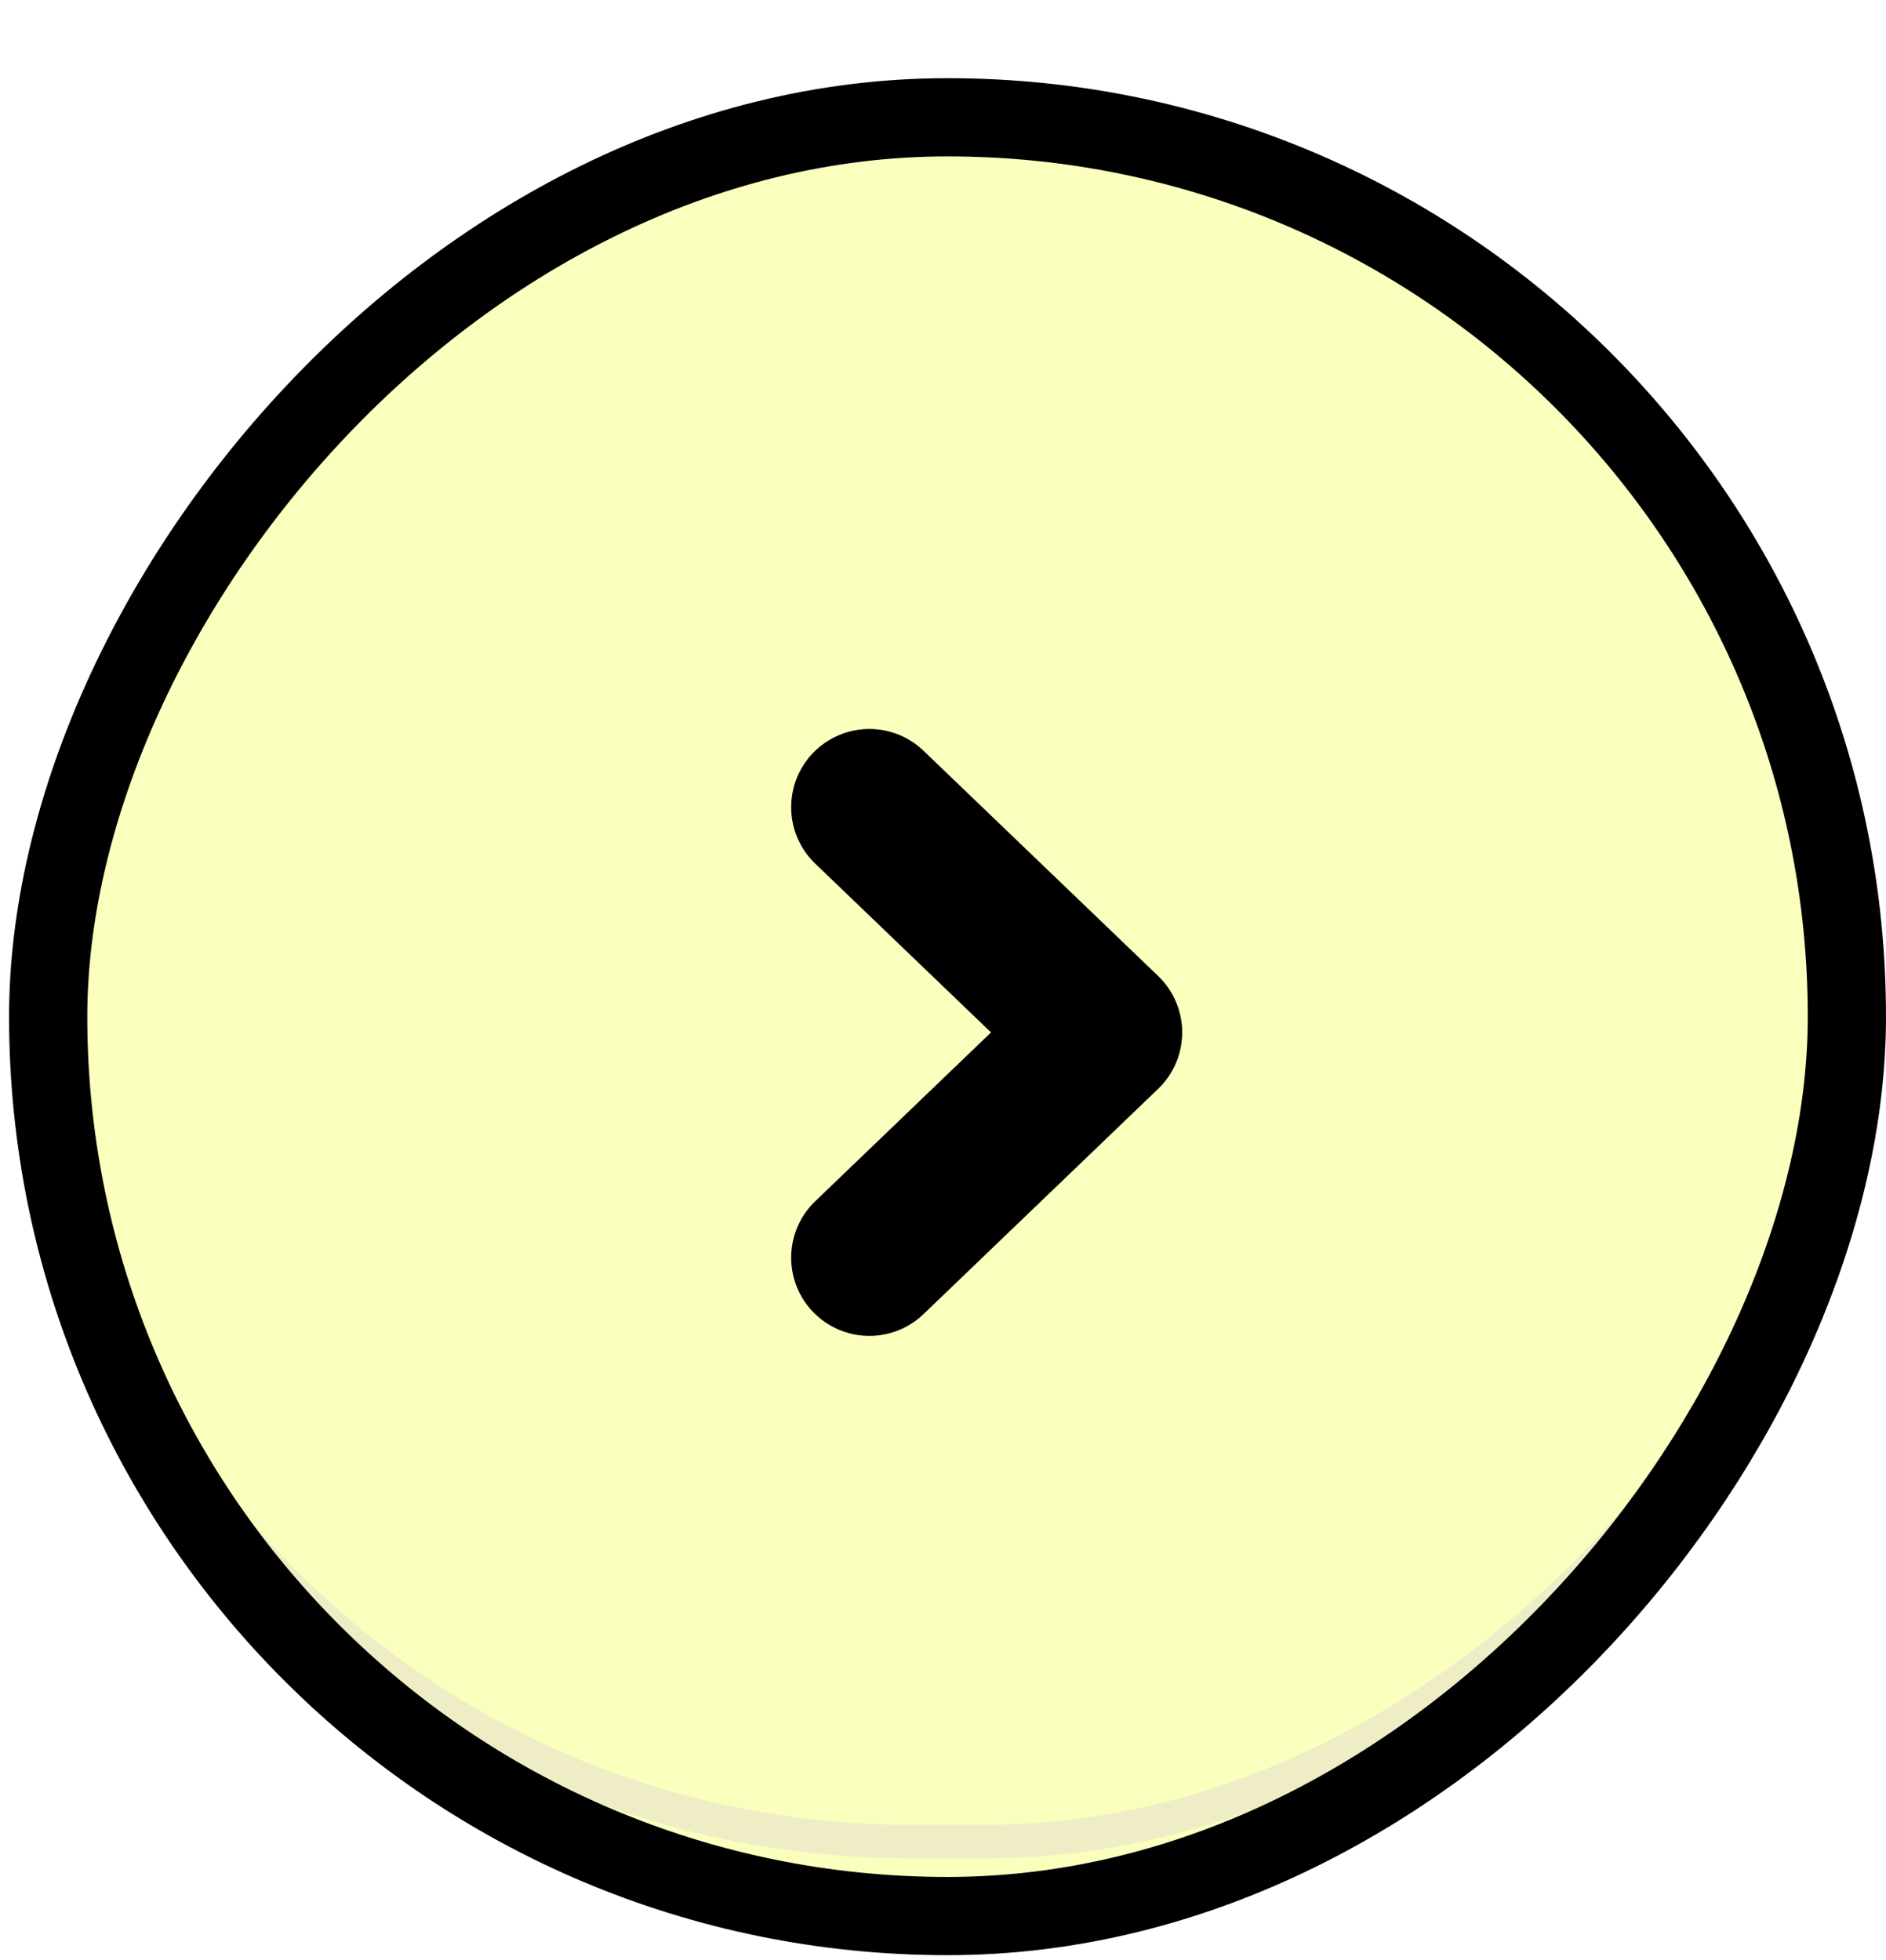
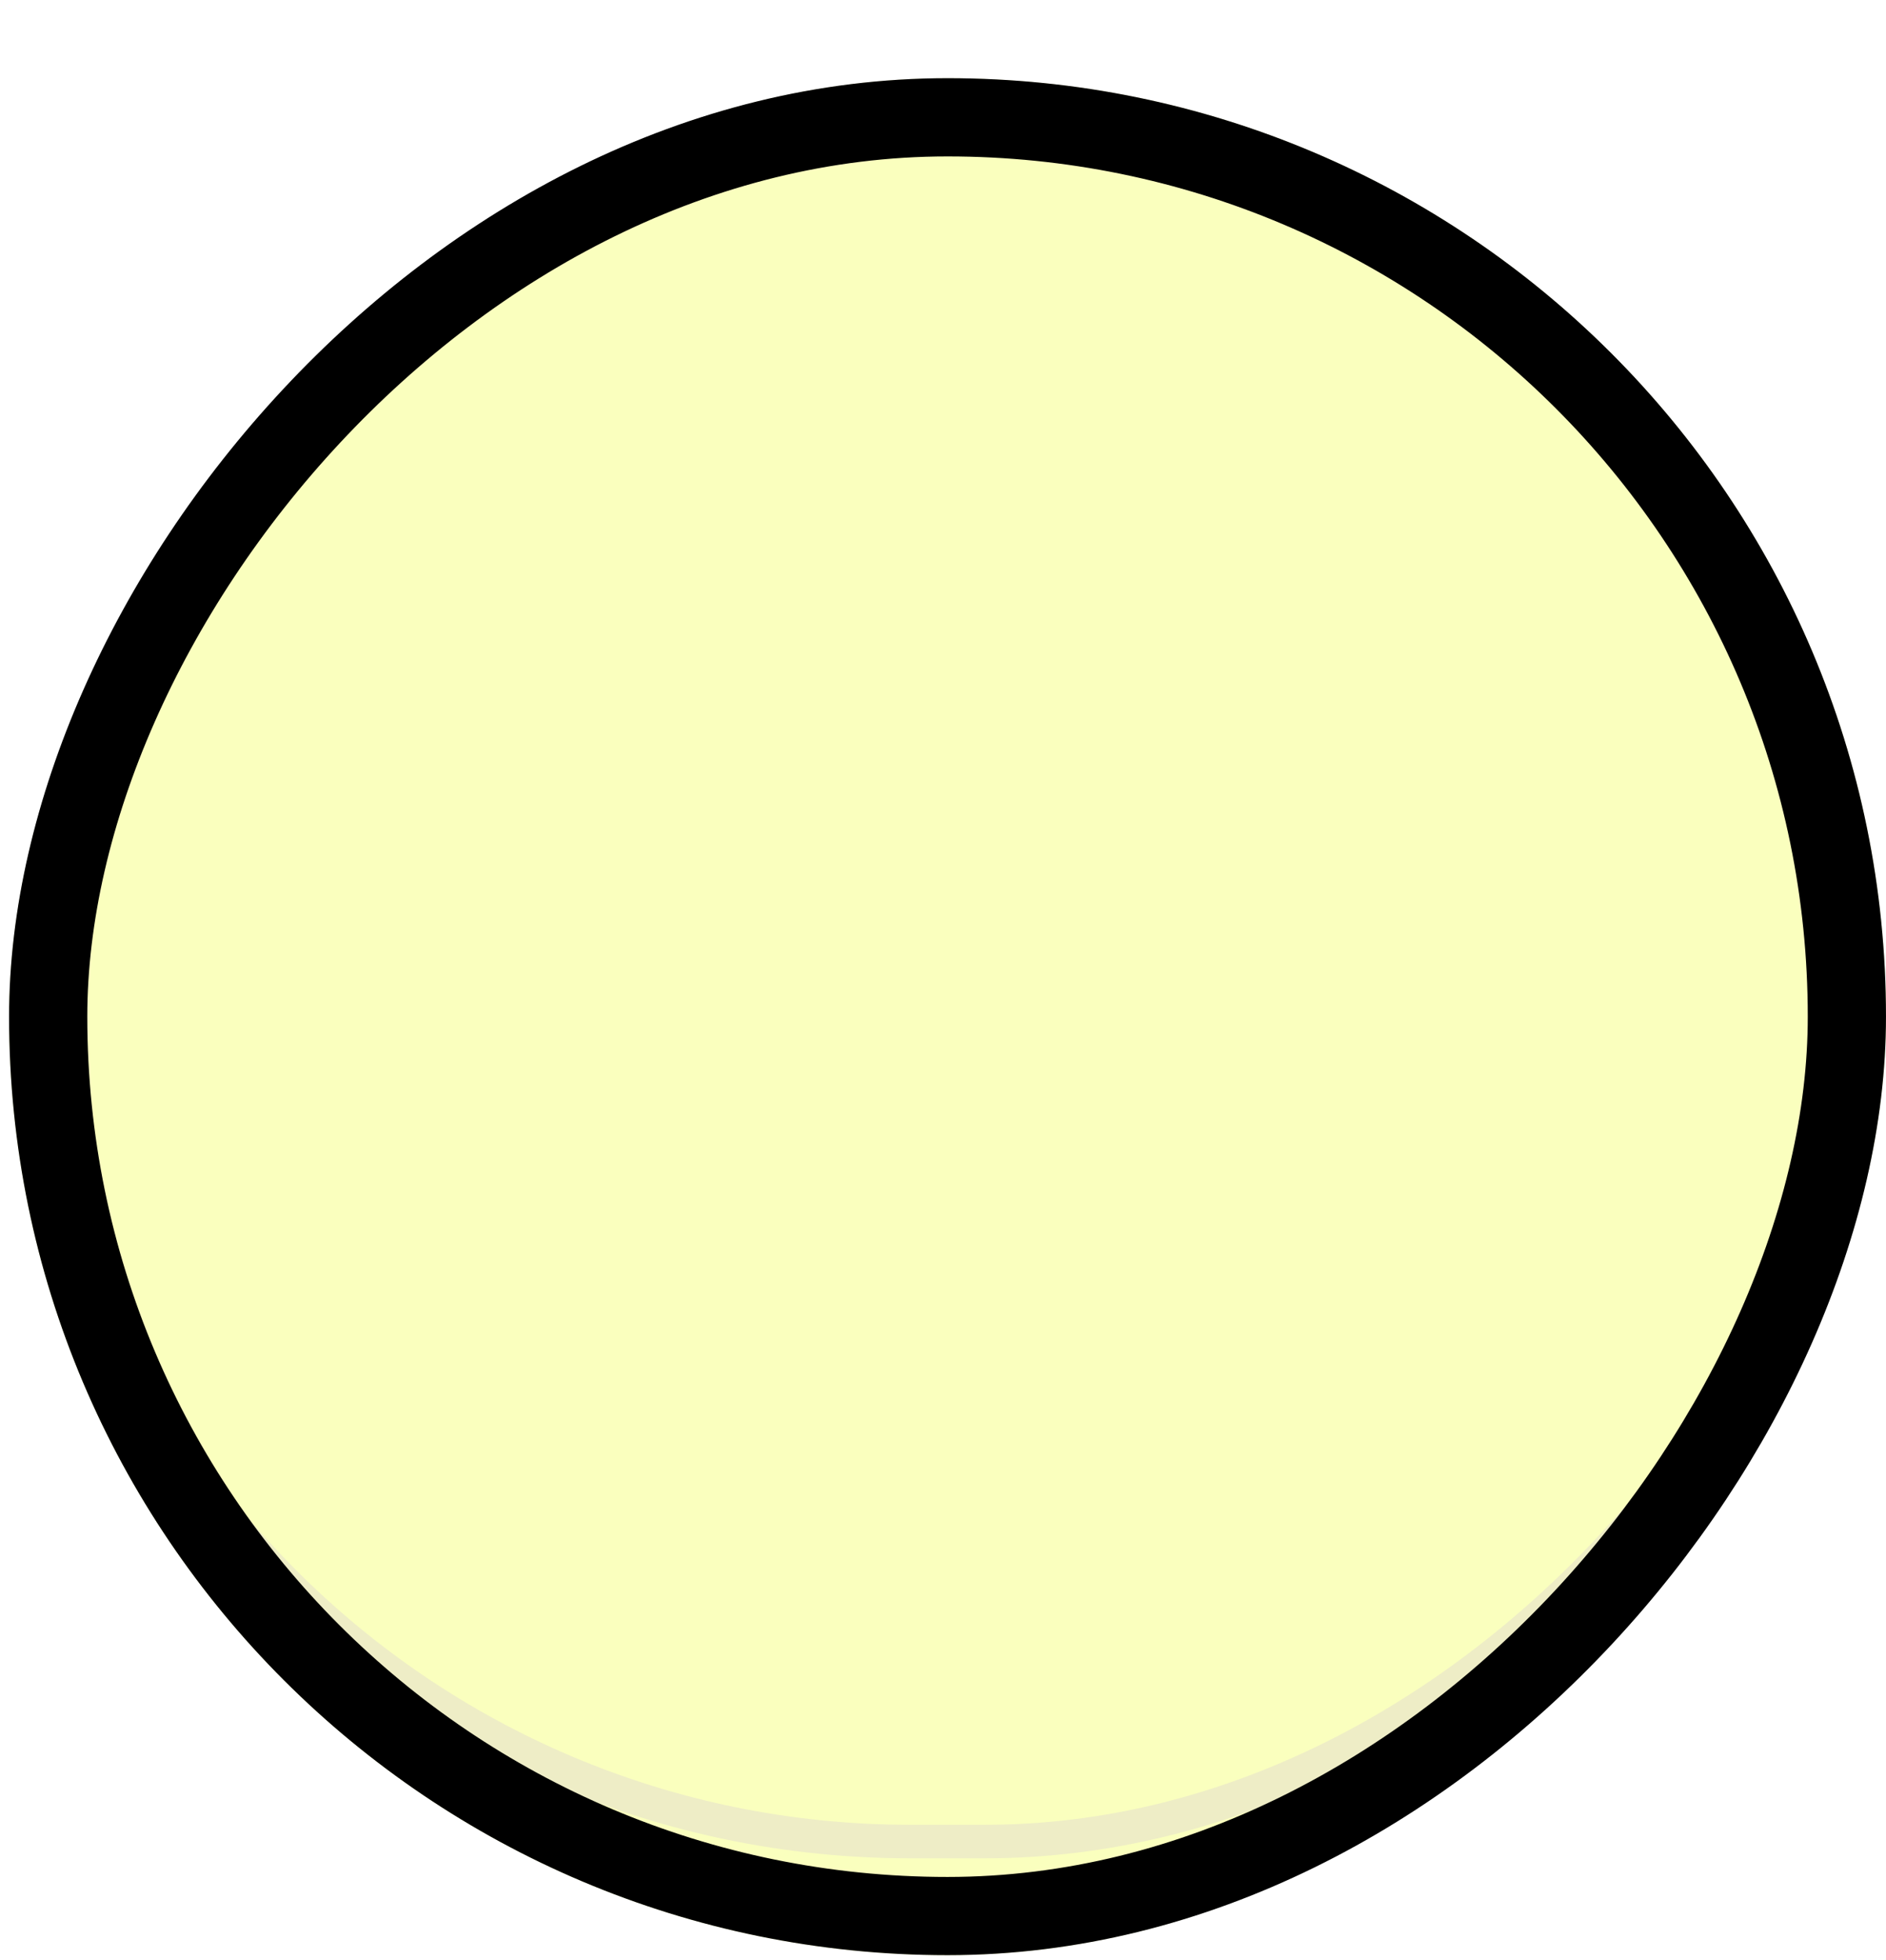
<svg xmlns="http://www.w3.org/2000/svg" width="51" height="53" viewBox="0 0 51 53" fill="none">
  <g filter="url(#filter0_d_332_4977)">
    <g clip-path="url(#clip0_332_4977)">
      <rect width="50.754" height="50.754" rx="25.377" transform="matrix(-1 0 0 1 51 0)" fill="#FAFFBE" />
      <rect x="-0.453" y="0.453" width="49.848" height="47.818" rx="23.909" transform="matrix(-1 0 0 1 50.094 -0.59)" stroke="#8F67FF" stroke-opacity="0.12" stroke-width="0.906" />
-       <path d="M23.509 19.712L29.853 25.802L23.509 31.893" stroke="black" stroke-width="4.23" stroke-linecap="round" stroke-linejoin="round" />
    </g>
    <rect x="-1.057" y="1.057" width="48.639" height="48.639" rx="24.32" transform="matrix(-1 0 0 1 48.885 0)" stroke="black" stroke-width="2.115" />
  </g>
  <defs>
    <filter id="filter0_d_332_4977" x="0.246" y="0" width="50.754" height="52.869" filterUnits="userSpaceOnUse" color-interpolation-filters="sRGB">
      <feFlood flood-opacity="0" result="BackgroundImageFix" />
      <feColorMatrix in="SourceAlpha" type="matrix" values="0 0 0 0 0 0 0 0 0 0 0 0 0 0 0 0 0 0 127 0" result="hardAlpha" />
      <feOffset dy="2.115" />
      <feColorMatrix type="matrix" values="0 0 0 0 0 0 0 0 0 0 0 0 0 0 0 0 0 0 1 0" />
      <feBlend mode="normal" in2="BackgroundImageFix" result="effect1_dropShadow_332_4977" />
      <feBlend mode="normal" in="SourceGraphic" in2="effect1_dropShadow_332_4977" result="shape" />
    </filter>
    <clipPath id="clip0_332_4977">
      <rect width="50.754" height="50.754" rx="25.377" transform="matrix(-1 0 0 1 51 0)" fill="white" />
    </clipPath>
  </defs>
</svg>